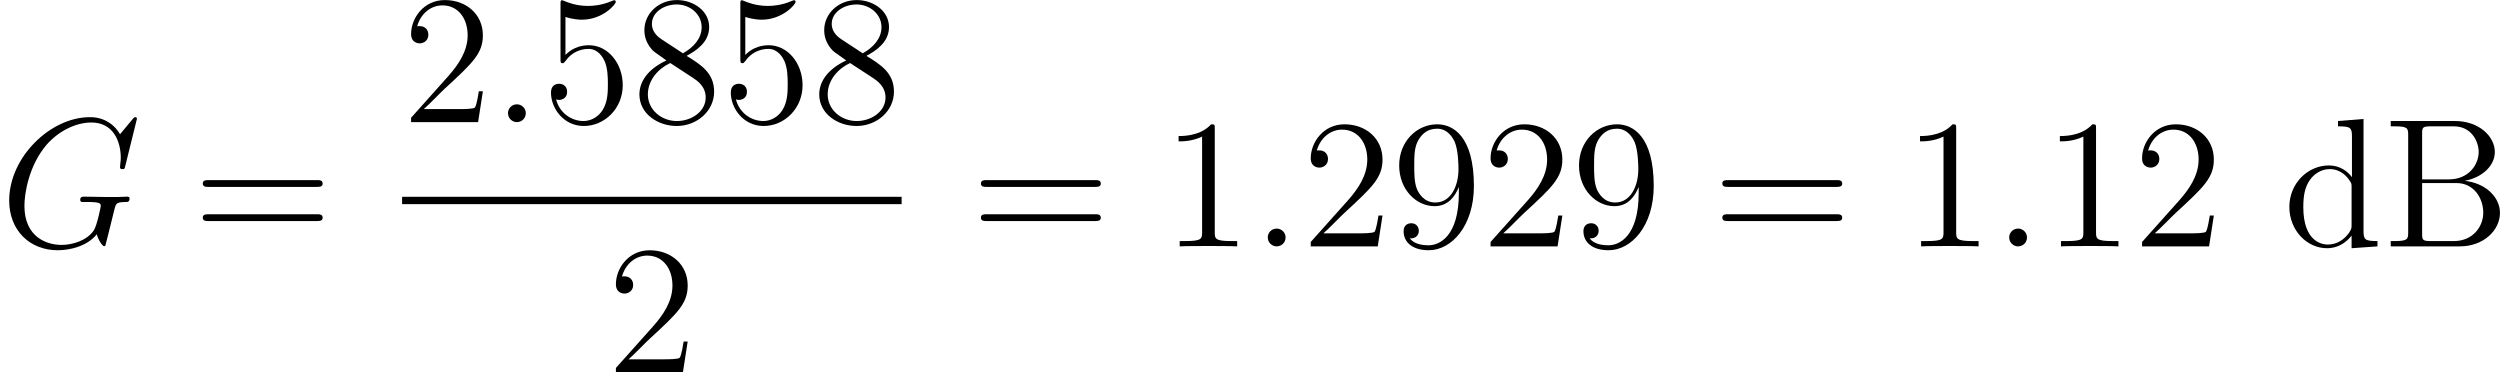
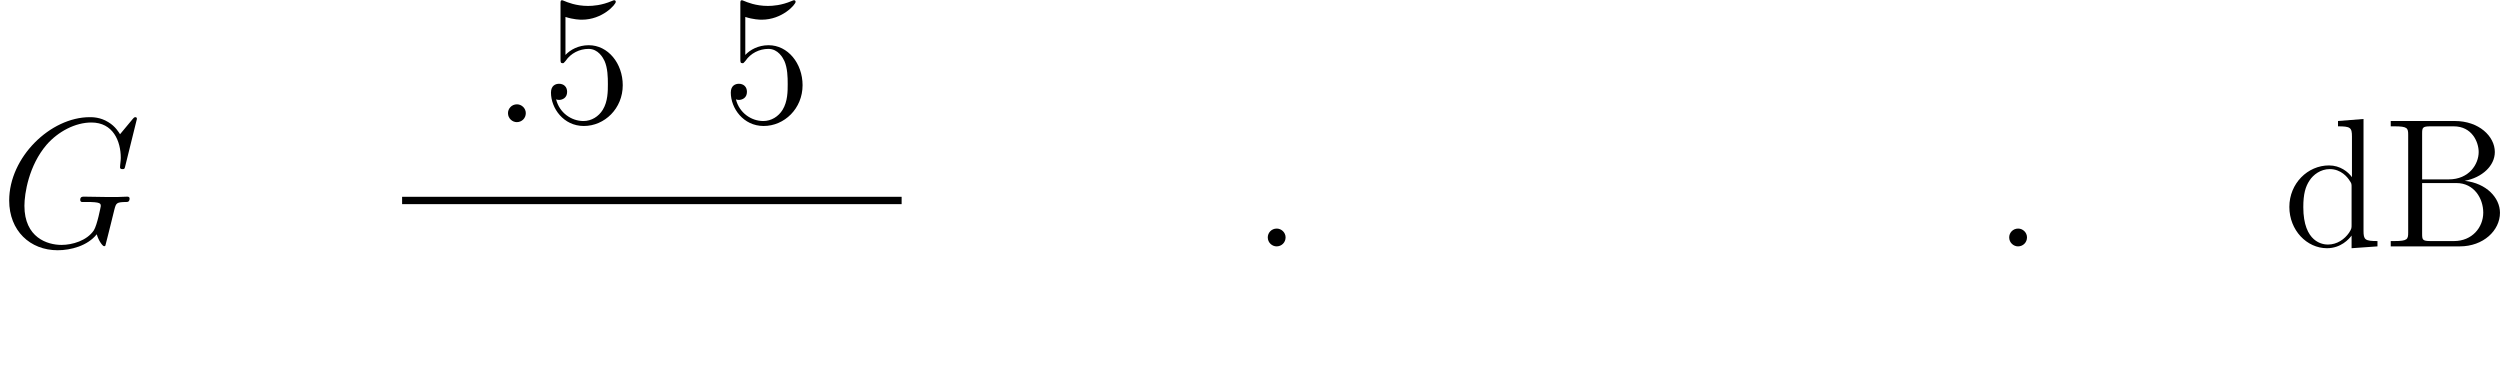
<svg xmlns="http://www.w3.org/2000/svg" xmlns:xlink="http://www.w3.org/1999/xlink" version="1.1" width="227.836pt" height="33.934pt" viewBox="1391.969 99.255 227.836 33.934">
  <defs>
    <use id="g39-71" xlink:href="#g8-71" transform="scale(.694)" />
    <use id="g44-46" xlink:href="#g21-46" transform="scale(.833)" />
    <use id="g44-49" xlink:href="#g21-49" transform="scale(.833)" />
    <use id="g44-50" xlink:href="#g21-50" transform="scale(.833)" />
    <use id="g44-53" xlink:href="#g21-53" transform="scale(.833)" />
    <use id="g44-56" xlink:href="#g21-56" transform="scale(.833)" />
    <use id="g44-57" xlink:href="#g21-57" transform="scale(.833)" />
    <use id="g44-61" xlink:href="#g21-61" transform="scale(.833)" />
    <use id="g44-66" xlink:href="#g21-66" transform="scale(.833)" />
    <use id="g44-100" xlink:href="#g21-100" transform="scale(.833)" />
    <path id="g8-71" d="M12.843-11.965C12.843-12.12 12.722-12.12 12.688-12.12S12.584-12.12 12.447-11.948L11.259-10.519C11.173-10.656 10.829-11.259 10.157-11.655C9.417-12.12 8.677-12.12 8.418-12.12C4.734-12.12 .861-8.367 .861-4.304C.861-1.463 2.823 .362 5.406 .362C6.645 .362 8.212-.052 9.073-1.136C9.262-.482 9.641-.017 9.761-.017C9.847-.017 9.864-.069 9.882-.069C9.899-.103 10.037-.706 10.123-1.016L10.398-2.117C10.536-2.686 10.605-2.927 10.725-3.443C10.897-4.097 10.932-4.149 11.879-4.166C11.948-4.166 12.154-4.166 12.154-4.493C12.154-4.665 11.982-4.665 11.93-4.665C11.638-4.665 11.311-4.631 11.001-4.631H10.071C9.348-4.631 8.591-4.665 7.885-4.665C7.73-4.665 7.523-4.665 7.523-4.356C7.523-4.183 7.661-4.183 7.661-4.166H8.091C9.451-4.166 9.451-4.028 9.451-3.77C9.451-3.753 9.124-2.014 8.797-1.498C8.143-.534 6.783-.138 5.767-.138C4.442-.138 2.29-.826 2.29-3.805C2.29-4.958 2.703-7.592 4.373-9.537C5.457-10.777 7.058-11.62 8.573-11.62C10.605-11.62 11.328-9.882 11.328-8.298C11.328-8.022 11.259-7.644 11.259-7.403C11.259-7.248 11.431-7.248 11.483-7.248C11.672-7.248 11.689-7.265 11.758-7.575L12.843-11.965Z" />
    <path id="g21-46" d="M2.64-.703C2.64-1.09 2.31-1.392 1.951-1.392C1.535-1.392 1.248-1.062 1.248-.703C1.248-.273 1.607 0 1.937 0C2.324 0 2.64-.301 2.64-.703Z" />
-     <path id="g21-49" d="M4.132-9.196C4.132-9.526 4.132-9.54 3.845-9.54C3.5-9.153 2.783-8.622 1.306-8.622V-8.206C1.635-8.206 2.353-8.206 3.142-8.579V-1.105C3.142-.588 3.099-.416 1.836-.416H1.392V0C1.779-.029 3.171-.029 3.644-.029S5.495-.029 5.882 0V-.416H5.437C4.175-.416 4.132-.588 4.132-1.105V-9.196Z" />
-     <path id="g21-50" d="M6.312-2.41H5.997C5.954-2.166 5.839-1.377 5.695-1.148C5.595-1.019 4.777-1.019 4.347-1.019H1.693C2.08-1.349 2.955-2.267 3.328-2.611C5.509-4.619 6.312-5.365 6.312-6.786C6.312-8.436 5.007-9.54 3.343-9.54S.703-8.12 .703-6.886C.703-6.155 1.334-6.155 1.377-6.155C1.679-6.155 2.052-6.37 2.052-6.829C2.052-7.23 1.779-7.503 1.377-7.503C1.248-7.503 1.219-7.503 1.176-7.489C1.449-8.464 2.224-9.124 3.156-9.124C4.376-9.124 5.122-8.106 5.122-6.786C5.122-5.566 4.419-4.505 3.601-3.587L.703-.344V0H5.939L6.312-2.41Z" />
    <path id="g21-53" d="M1.836-8.22C2.453-8.02 2.955-8.005 3.113-8.005C4.734-8.005 5.767-9.196 5.767-9.397C5.767-9.454 5.738-9.526 5.652-9.526C5.624-9.526 5.595-9.526 5.466-9.468C4.663-9.124 3.974-9.081 3.601-9.081C2.654-9.081 1.98-9.368 1.707-9.483C1.607-9.526 1.578-9.526 1.564-9.526C1.449-9.526 1.449-9.44 1.449-9.21V-4.949C1.449-4.691 1.449-4.605 1.621-4.605C1.693-4.605 1.707-4.619 1.851-4.792C2.252-5.38 2.927-5.724 3.644-5.724C4.404-5.724 4.777-5.021 4.892-4.777C5.136-4.218 5.15-3.515 5.15-2.97S5.15-1.607 4.749-.961C4.433-.445 3.873-.086 3.242-.086C2.295-.086 1.363-.732 1.105-1.779C1.176-1.75 1.262-1.736 1.334-1.736C1.578-1.736 1.965-1.879 1.965-2.367C1.965-2.769 1.693-2.998 1.334-2.998C1.076-2.998 .703-2.869 .703-2.31C.703-1.09 1.679 .301 3.271 .301C4.892 .301 6.312-1.062 6.312-2.884C6.312-4.591 5.165-6.011 3.658-6.011C2.841-6.011 2.209-5.652 1.836-5.251V-8.22Z" />
-     <path id="g21-56" d="M4.275-5.179C4.992-5.566 6.04-6.226 6.04-7.431C6.04-8.679 4.835-9.54 3.515-9.54C2.095-9.54 .976-8.493 .976-7.187C.976-6.7 1.119-6.212 1.521-5.724C1.679-5.538 1.693-5.523 2.697-4.82C1.306-4.175 .588-3.214 .588-2.166C.588-.646 2.037 .301 3.5 .301C5.093 .301 6.427-.875 6.427-2.381C6.427-3.845 5.394-4.49 4.275-5.179ZM2.324-6.47C2.138-6.599 1.564-6.972 1.564-7.675C1.564-8.608 2.539-9.196 3.5-9.196C4.533-9.196 5.452-8.45 5.452-7.417C5.452-6.542 4.82-5.839 3.988-5.38L2.324-6.47ZM2.998-4.619L4.734-3.486C5.107-3.242 5.767-2.798 5.767-1.922C5.767-.832 4.663-.086 3.515-.086C2.295-.086 1.248-.976 1.248-2.166C1.248-3.285 2.066-4.189 2.998-4.619Z" />
-     <path id="g21-57" d="M5.251-4.175C5.251-.789 3.744-.086 2.884-.086C2.539-.086 1.779-.129 1.42-.631H1.506C1.607-.603 2.123-.689 2.123-1.219C2.123-1.535 1.908-1.808 1.535-1.808S.933-1.564 .933-1.191C.933-.301 1.65 .301 2.898 .301C4.691 .301 6.427-1.607 6.427-4.72C6.427-8.579 4.82-9.54 3.558-9.54C1.98-9.54 .588-8.22 .588-6.327S1.922-3.142 3.357-3.142C4.419-3.142 4.964-3.917 5.251-4.648V-4.175ZM3.414-3.429C2.511-3.429 2.123-4.16 1.994-4.433C1.765-4.978 1.765-5.667 1.765-6.312C1.765-7.116 1.765-7.804 2.138-8.393C2.396-8.78 2.783-9.196 3.558-9.196C4.376-9.196 4.792-8.479 4.935-8.149C5.222-7.446 5.222-6.226 5.222-6.011C5.222-4.806 4.677-3.429 3.414-3.429Z" />
-     <path id="g21-61" d="M9.684-4.648C9.885-4.648 10.143-4.648 10.143-4.906C10.143-5.179 9.899-5.179 9.684-5.179H1.234C1.033-5.179 .775-5.179 .775-4.921C.775-4.648 1.019-4.648 1.234-4.648H9.684ZM9.684-1.98C9.885-1.98 10.143-1.98 10.143-2.238C10.143-2.511 9.899-2.511 9.684-2.511H1.234C1.033-2.511 .775-2.511 .775-2.252C.775-1.98 1.019-1.98 1.234-1.98H9.684Z" />
    <path id="g21-66" d="M.617-9.798V-9.382H.904C1.937-9.382 1.98-9.239 1.98-8.708V-1.09C1.98-.56 1.937-.416 .904-.416H.617V0H6.011C7.862 0 9.153-1.248 9.153-2.625C9.153-3.787 8.106-4.935 6.398-5.122C7.761-5.38 8.751-6.298 8.751-7.374C8.751-8.608 7.503-9.798 5.624-9.798H.617ZM3.07-5.236V-8.809C3.07-9.282 3.099-9.382 3.73-9.382H5.538C6.972-9.382 7.489-8.149 7.489-7.374C7.489-6.427 6.743-5.236 5.15-5.236H3.07ZM3.73-.416C3.099-.416 3.07-.516 3.07-.99V-4.949H5.753C7.13-4.949 7.847-3.744 7.847-2.64C7.847-1.478 6.972-.416 5.566-.416H3.73Z" />
    <path id="g21-100" d="M4.304-9.798V-9.382C5.279-9.382 5.394-9.282 5.394-8.579V-5.409C5.093-5.825 4.476-6.327 3.601-6.327C1.937-6.327 .502-4.921 .502-3.084C.502-1.262 1.865 .143 3.443 .143C4.533 .143 5.165-.574 5.365-.846V.143L7.388 0V-.416C6.413-.416 6.298-.516 6.298-1.219V-9.956L4.304-9.798ZM5.365-1.679C5.365-1.42 5.365-1.377 5.165-1.062C4.82-.56 4.232-.143 3.515-.143C3.142-.143 1.592-.287 1.592-3.07C1.592-4.103 1.765-4.677 2.08-5.15C2.367-5.595 2.941-6.04 3.658-6.04C4.548-6.04 5.05-5.394 5.193-5.165C5.365-4.921 5.365-4.892 5.365-4.634V-1.679Z" />
  </defs>
  <g id="page1" transform="matrix(1.4 0 0 1.4 0 0)">
    <use x="994.264" y="86.935" xlink:href="#g39-71" />
    <use x="1006.818" y="86.935" xlink:href="#g44-61" />
    <use x="1020.439" y="78.847" xlink:href="#g44-50" />
    <use x="1026.292" y="78.847" xlink:href="#g44-46" />
    <use x="1029.544" y="78.847" xlink:href="#g44-53" />
    <use x="1035.397" y="78.847" xlink:href="#g44-56" />
    <use x="1041.25" y="78.847" xlink:href="#g44-53" />
    <use x="1047.103" y="78.847" xlink:href="#g44-56" />
    <rect x="1020.439" y="83.707" height=".478" width="32.517" />
    <use x="1033.771" y="95.135" xlink:href="#g44-50" />
    <use x="1057.472" y="86.935" xlink:href="#g44-61" />
    <use x="1069.898" y="86.935" xlink:href="#g44-49" />
    <use x="1075.751" y="86.935" xlink:href="#g44-46" />
    <use x="1079.002" y="86.935" xlink:href="#g44-50" />
    <use x="1084.855" y="86.935" xlink:href="#g44-57" />
    <use x="1090.708" y="86.935" xlink:href="#g44-50" />
    <use x="1096.561" y="86.935" xlink:href="#g44-57" />
    <use x="1105.735" y="86.935" xlink:href="#g44-61" />
    <use x="1118.161" y="86.935" xlink:href="#g44-49" />
    <use x="1124.014" y="86.935" xlink:href="#g44-46" />
    <use x="1127.265" y="86.935" xlink:href="#g44-49" />
    <use x="1133.118" y="86.935" xlink:href="#g44-50" />
    <use x="1142.873" y="86.935" xlink:href="#g44-100" />
    <use x="1149.377" y="86.935" xlink:href="#g44-66" />
  </g>
</svg>